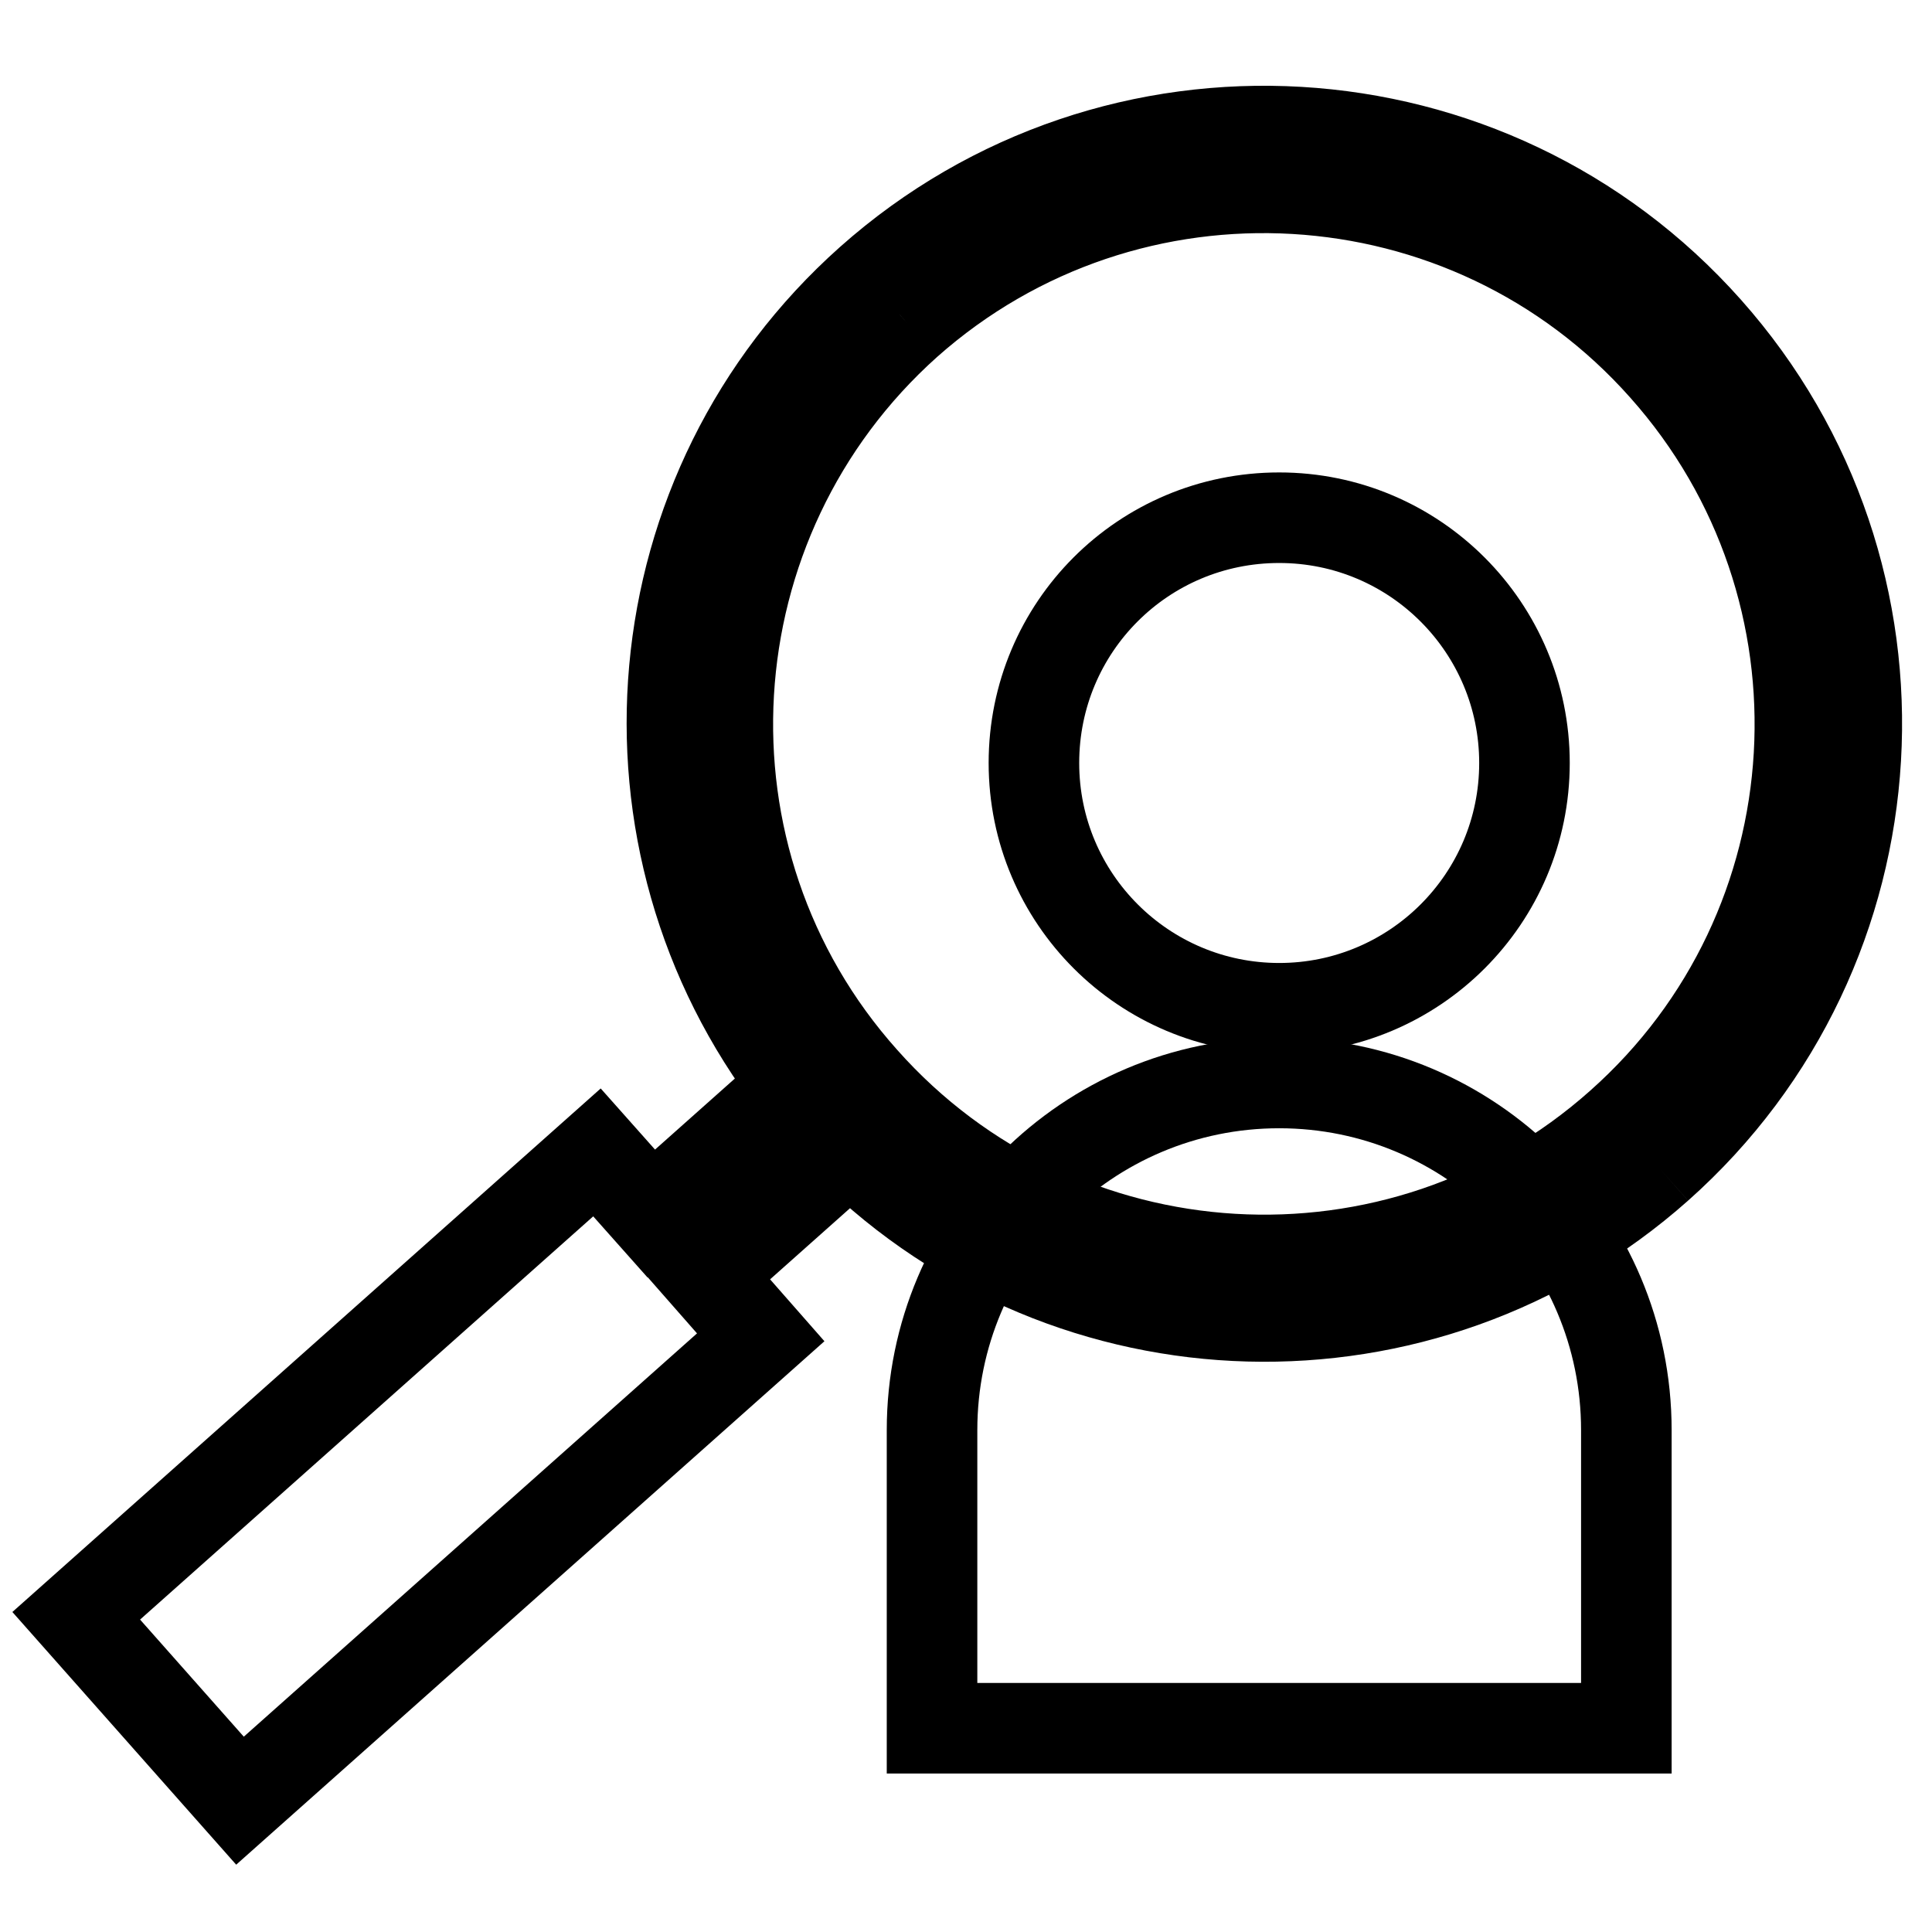
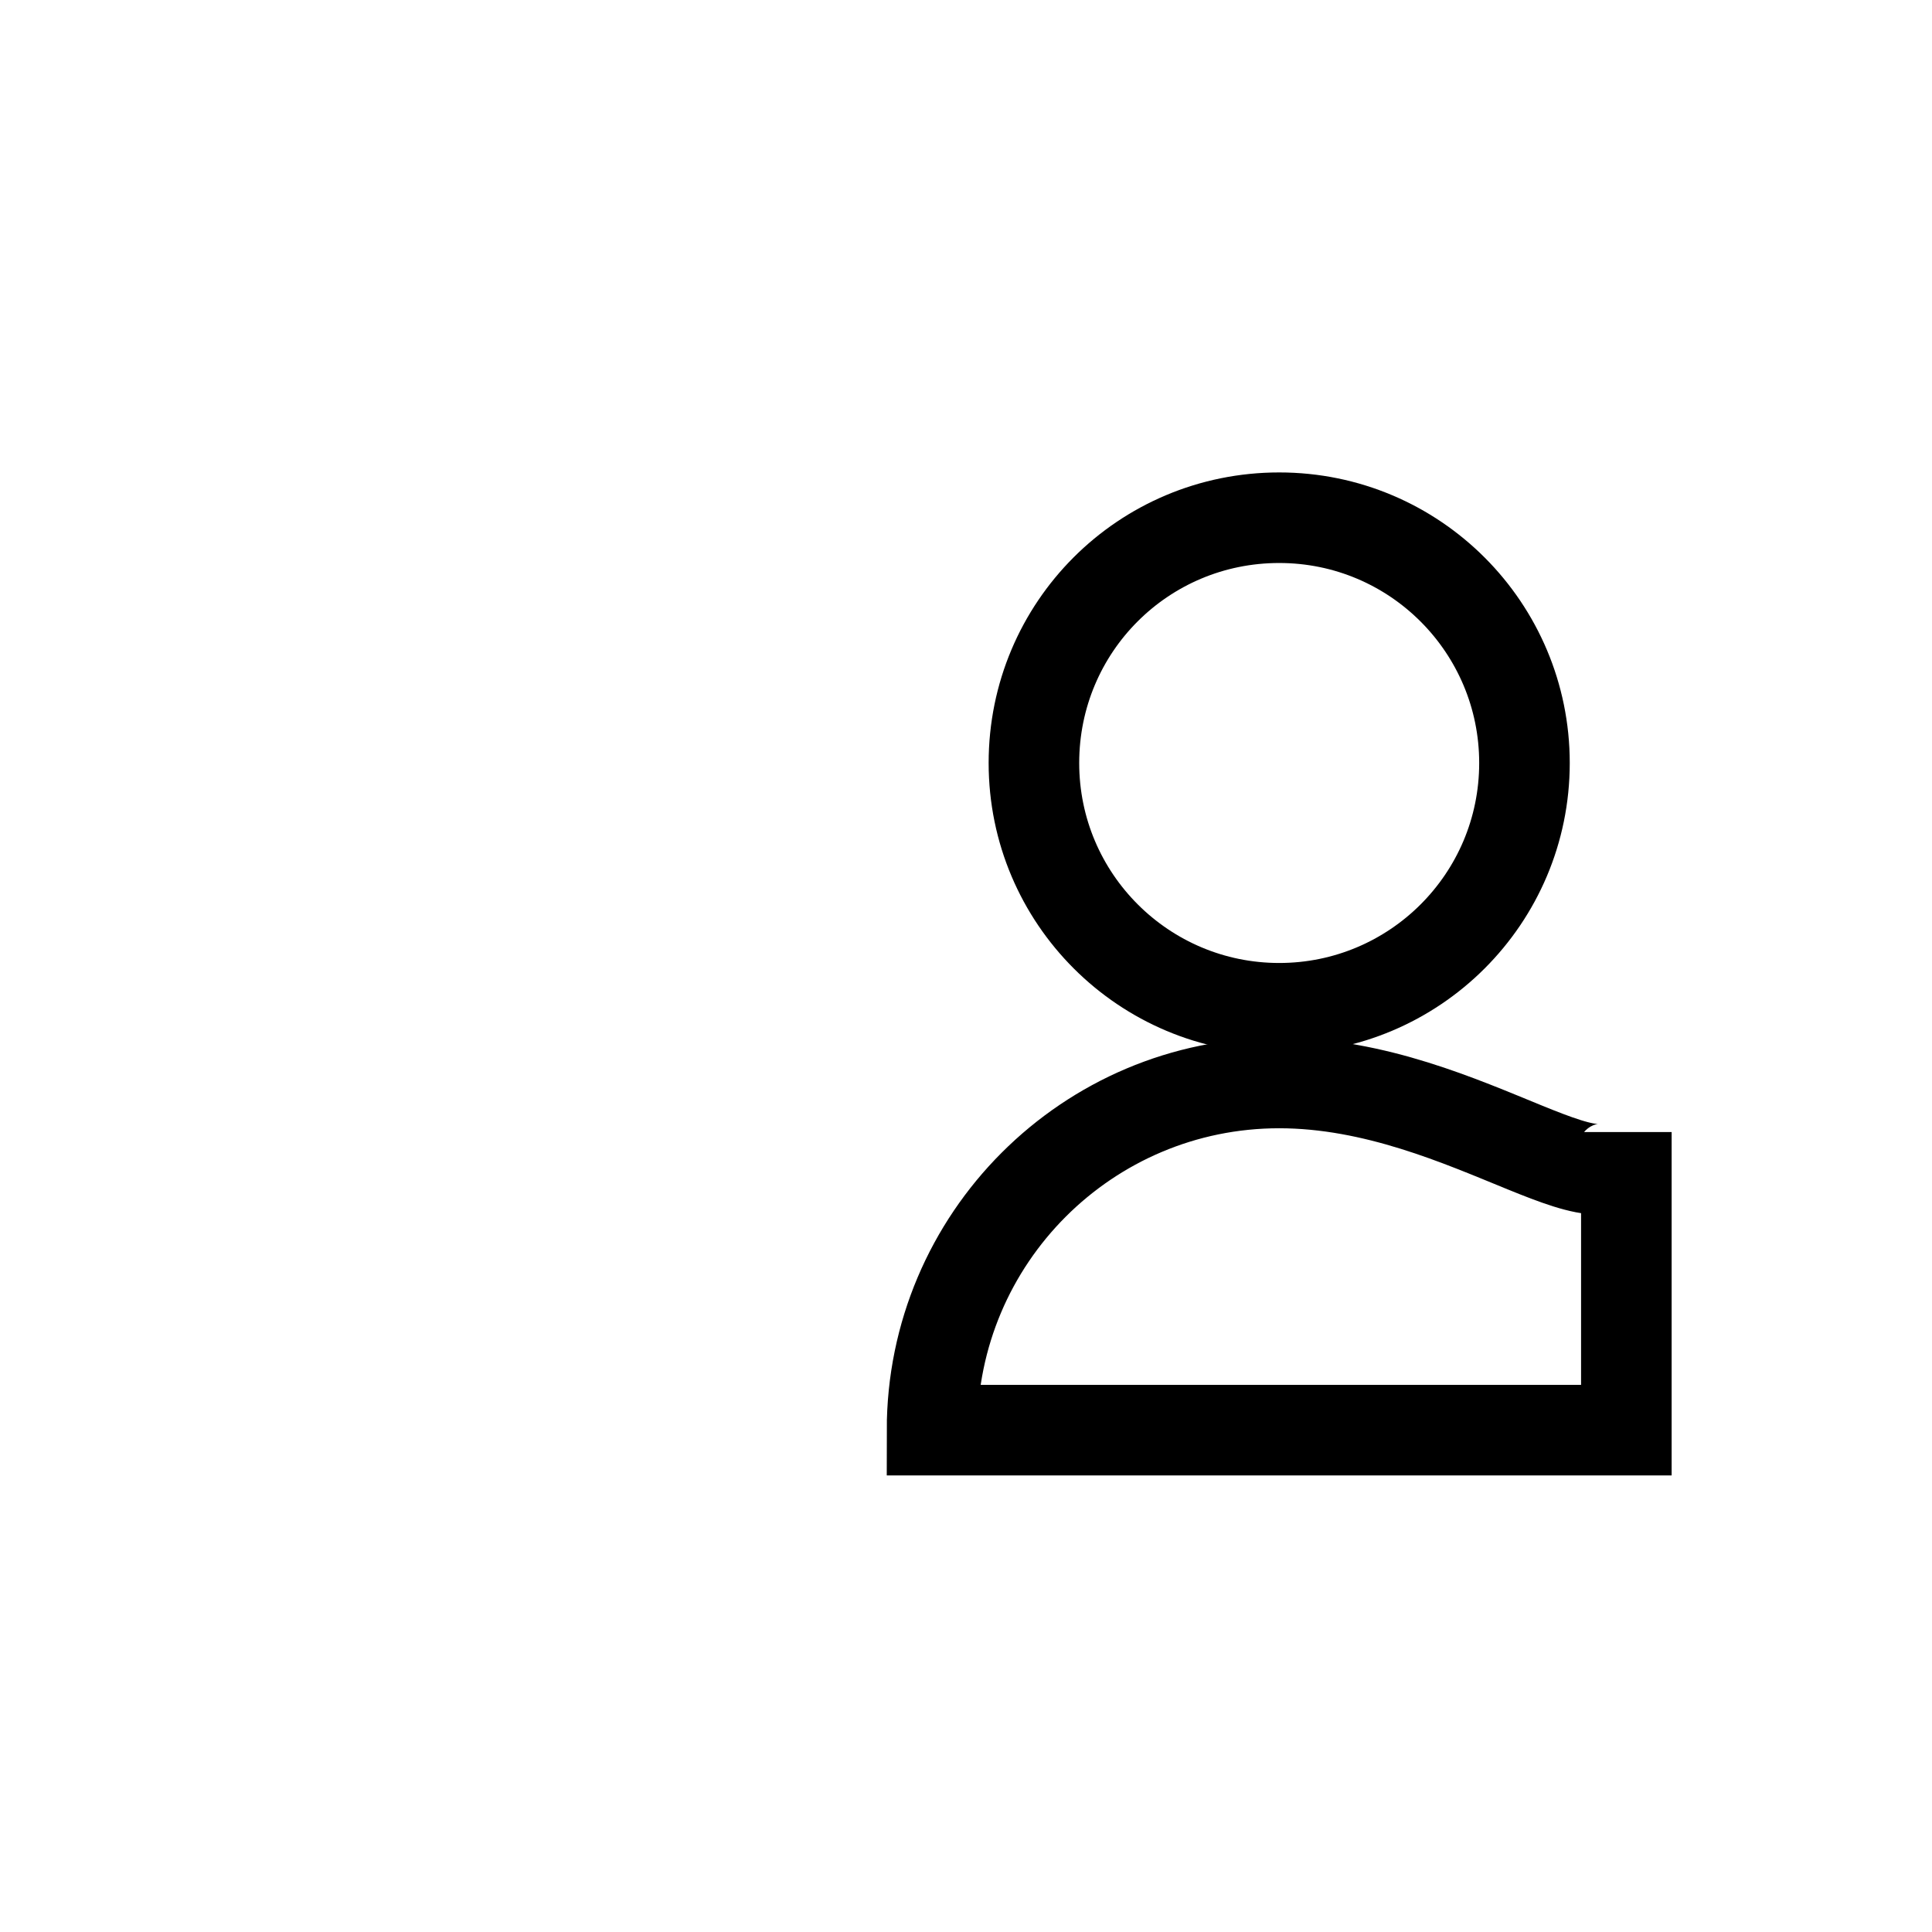
<svg xmlns="http://www.w3.org/2000/svg" version="1.1" x="0px" y="0px" viewBox="0 0 256 256" enable-background="new 0 0 256 256" xml:space="preserve">
  <g>
    <g>
      <path stroke-width="12" fill-opacity="0" stroke="#000000" d="M169.5,133.6c17.9,0,32.5-14.5,32.5-32.5c0-17.9-14.5-32.5-32.5-32.5c-18,0-32.5,14.5-32.5,32.5C137,119.1,151.6,133.6,169.5,133.6" />
-       <path stroke-width="12" fill-opacity="0" stroke="#000000" d="M169.5,143.5c-25.4,0-46,20.6-46,46V229h92v-39.5C215.5,164.1,194.9,143.5,169.5,143.5" />
-       <path stroke-width="12" fill-opacity="0" stroke="#000000" d="M219.7,154.6c32.4-28.8,35.3-78.5,6.5-110.9c-28.8-32.4-78.5-35.3-110.9-6.5c-31,27.6-34.9,74.2-9.9,106.6l-19.1,17l-7.2-8.1l-69,61.4l21.7,24.5l69-61.4l-7.2-8.2l19.1-17C141.8,180.7,188.6,182.2,219.7,154.6 M120.2,42.8c29.3-26,74.3-23.4,100.3,5.9C246.6,78,244,123,214.7,149c-29.3,26.1-74.3,23.4-100.3-5.9C88.3,113.9,91,68.9,120.2,42.8" />
+       <path stroke-width="12" fill-opacity="0" stroke="#000000" d="M169.5,143.5c-25.4,0-46,20.6-46,46h92v-39.5C215.5,164.1,194.9,143.5,169.5,143.5" />
    </g>
  </g>
</svg>